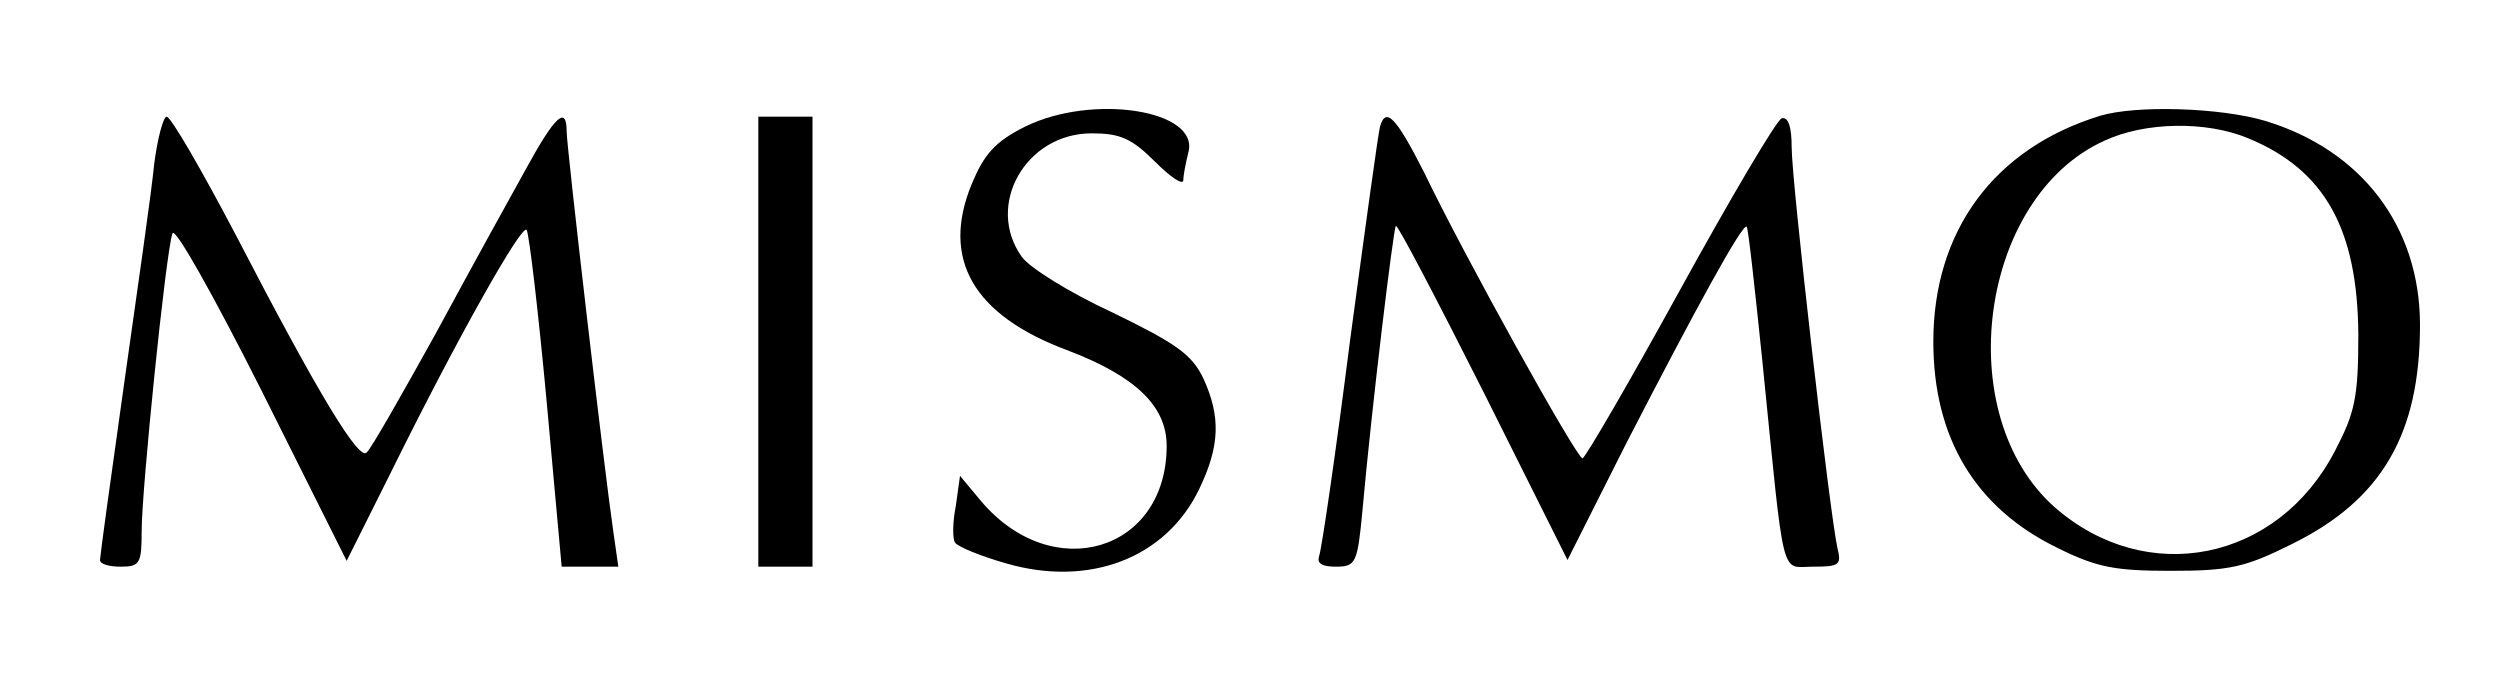
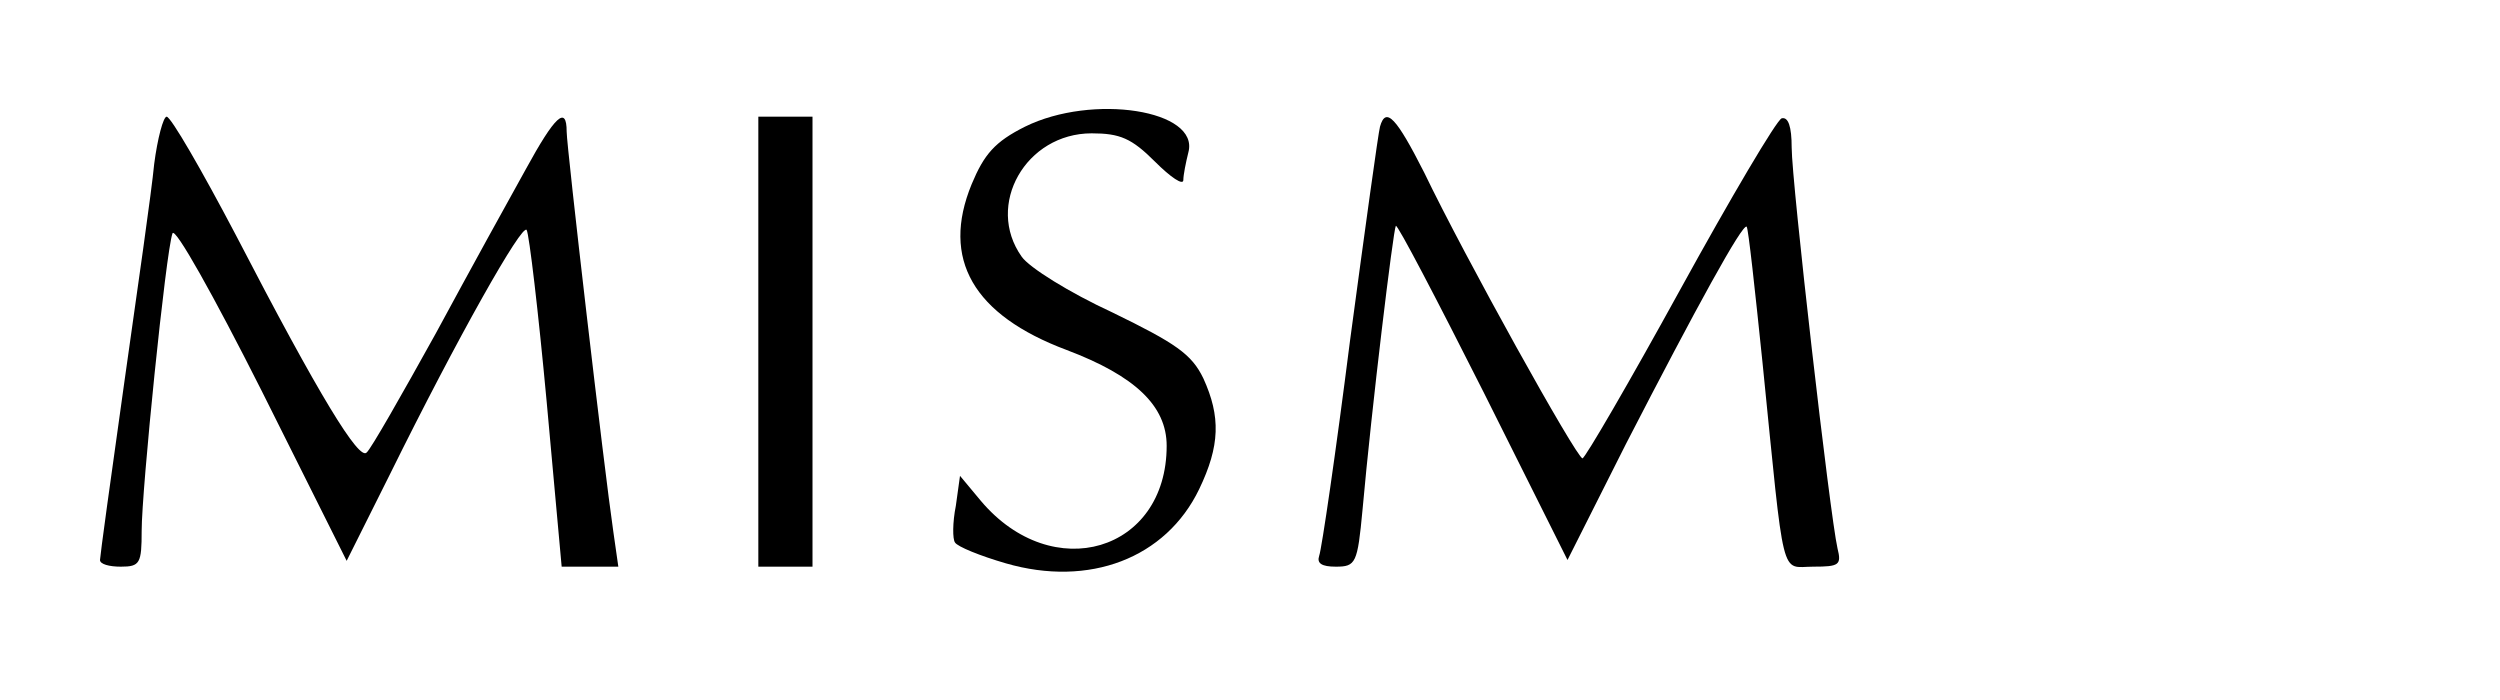
<svg xmlns="http://www.w3.org/2000/svg" version="1.0" width="300pt" height="84pt" viewBox="0 0 300 84" preserveAspectRatio="xMidYMid meet">
  <g transform="translate(0,84) scale(0.1,-0.1)" fill="#000000" stroke="none">
    <path d="M1230 688 c-36 -18 -49 -33 -64 -69 -37 -90 2 -157 114 -199 82 -31 120 -67 120 -115 0 -127 -137 -168 -223 -66 l-25 30 -5 -36 c-4 -20 -4 -40 -1 -44 3 -5 30 -16 61 -25 100 -29 192 6 232 89 25 52 26 87 5 133 -14 29 -33 42 -109 79 -52 24 -100 54 -109 67 -44 62 5 148 84 148 34 0 48 -6 76 -34 19 -19 34 -29 34 -22 0 6 3 21 6 33 14 51 -115 71 -196 31z" />
-     <path d="M2520 701 c-127 -39 -200 -138 -200 -271 0 -115 50 -199 148 -247 48 -24 70 -28 137 -28 70 0 89 4 145 32 108 53 154 132 154 263 0 118 -70 210 -186 245 -54 16 -155 19 -198 6z m178 -27 c92 -38 131 -109 132 -235 0 -76 -4 -94 -28 -140 -69 -133 -226 -164 -336 -68 -126 111 -91 372 59 440 49 23 123 24 173 3z" />
    <path d="M185 643 c-3 -32 -20 -150 -36 -263 -16 -113 -29 -208 -29 -212 0 -5 11 -8 25 -8 23 0 25 4 25 43 0 49 29 335 37 357 3 8 49 -74 107 -189 l102 -204 52 104 c81 164 159 302 164 293 3 -5 14 -98 24 -206 l18 -198 34 0 34 0 -6 42 c-11 75 -56 462 -56 480 0 32 -14 19 -49 -45 -19 -34 -68 -123 -108 -197 -41 -74 -78 -139 -83 -143 -9 -10 -56 66 -157 261 -41 78 -78 142 -83 142 -4 0 -11 -26 -15 -57z" />
    <path d="M910 430 l0 -270 33 0 32 0 0 270 0 270 -32 0 -33 0 0 -270z" />
    <path d="M1656 688 c-2 -7 -18 -123 -36 -257 -17 -134 -34 -250 -37 -258 -3 -9 3 -13 20 -13 24 0 26 4 32 68 11 123 37 337 40 341 2 2 49 -88 105 -199 l101 -202 70 139 c85 165 140 265 145 261 2 -2 10 -76 19 -163 27 -268 21 -245 61 -245 31 0 34 2 29 22 -9 39 -55 440 -55 481 0 25 -4 37 -12 35 -6 -2 -61 -95 -122 -206 -61 -111 -114 -202 -117 -202 -7 0 -142 243 -190 343 -33 65 -46 80 -53 55z" />
  </g>
</svg>